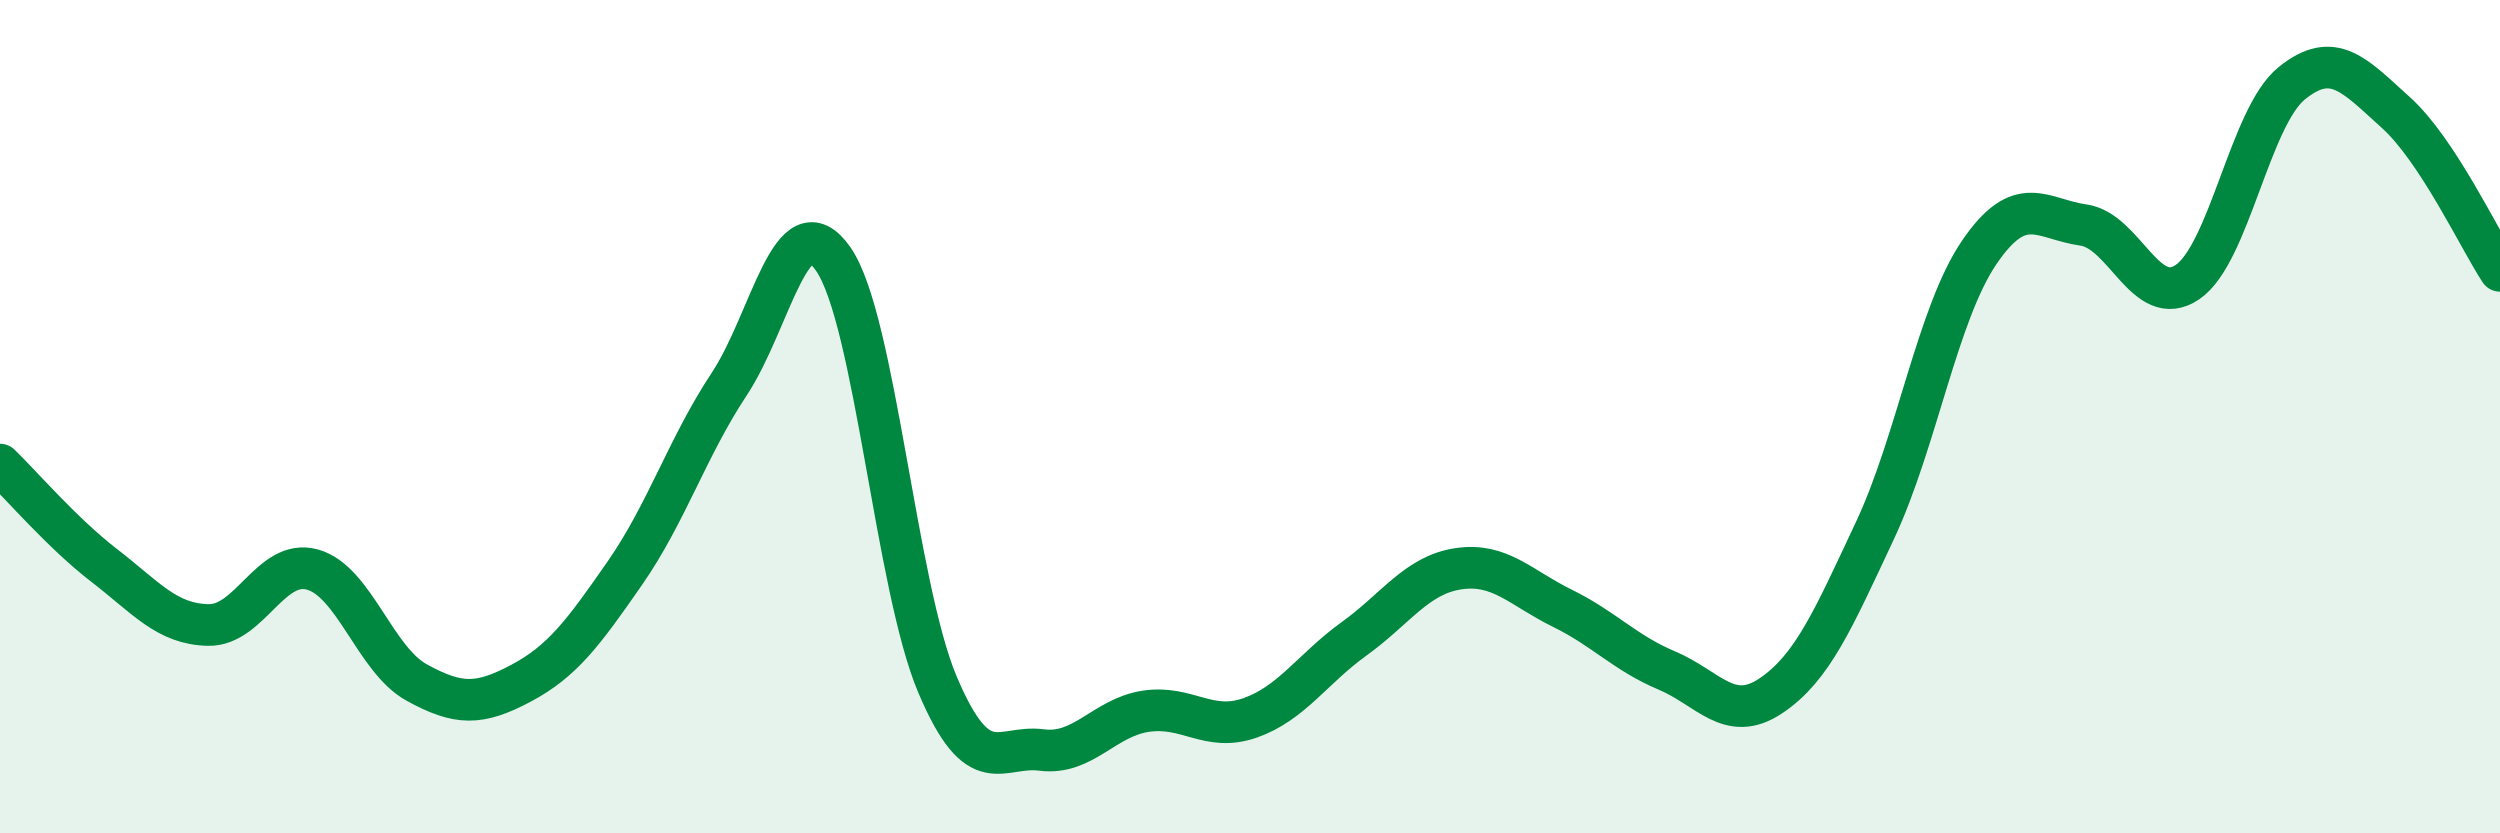
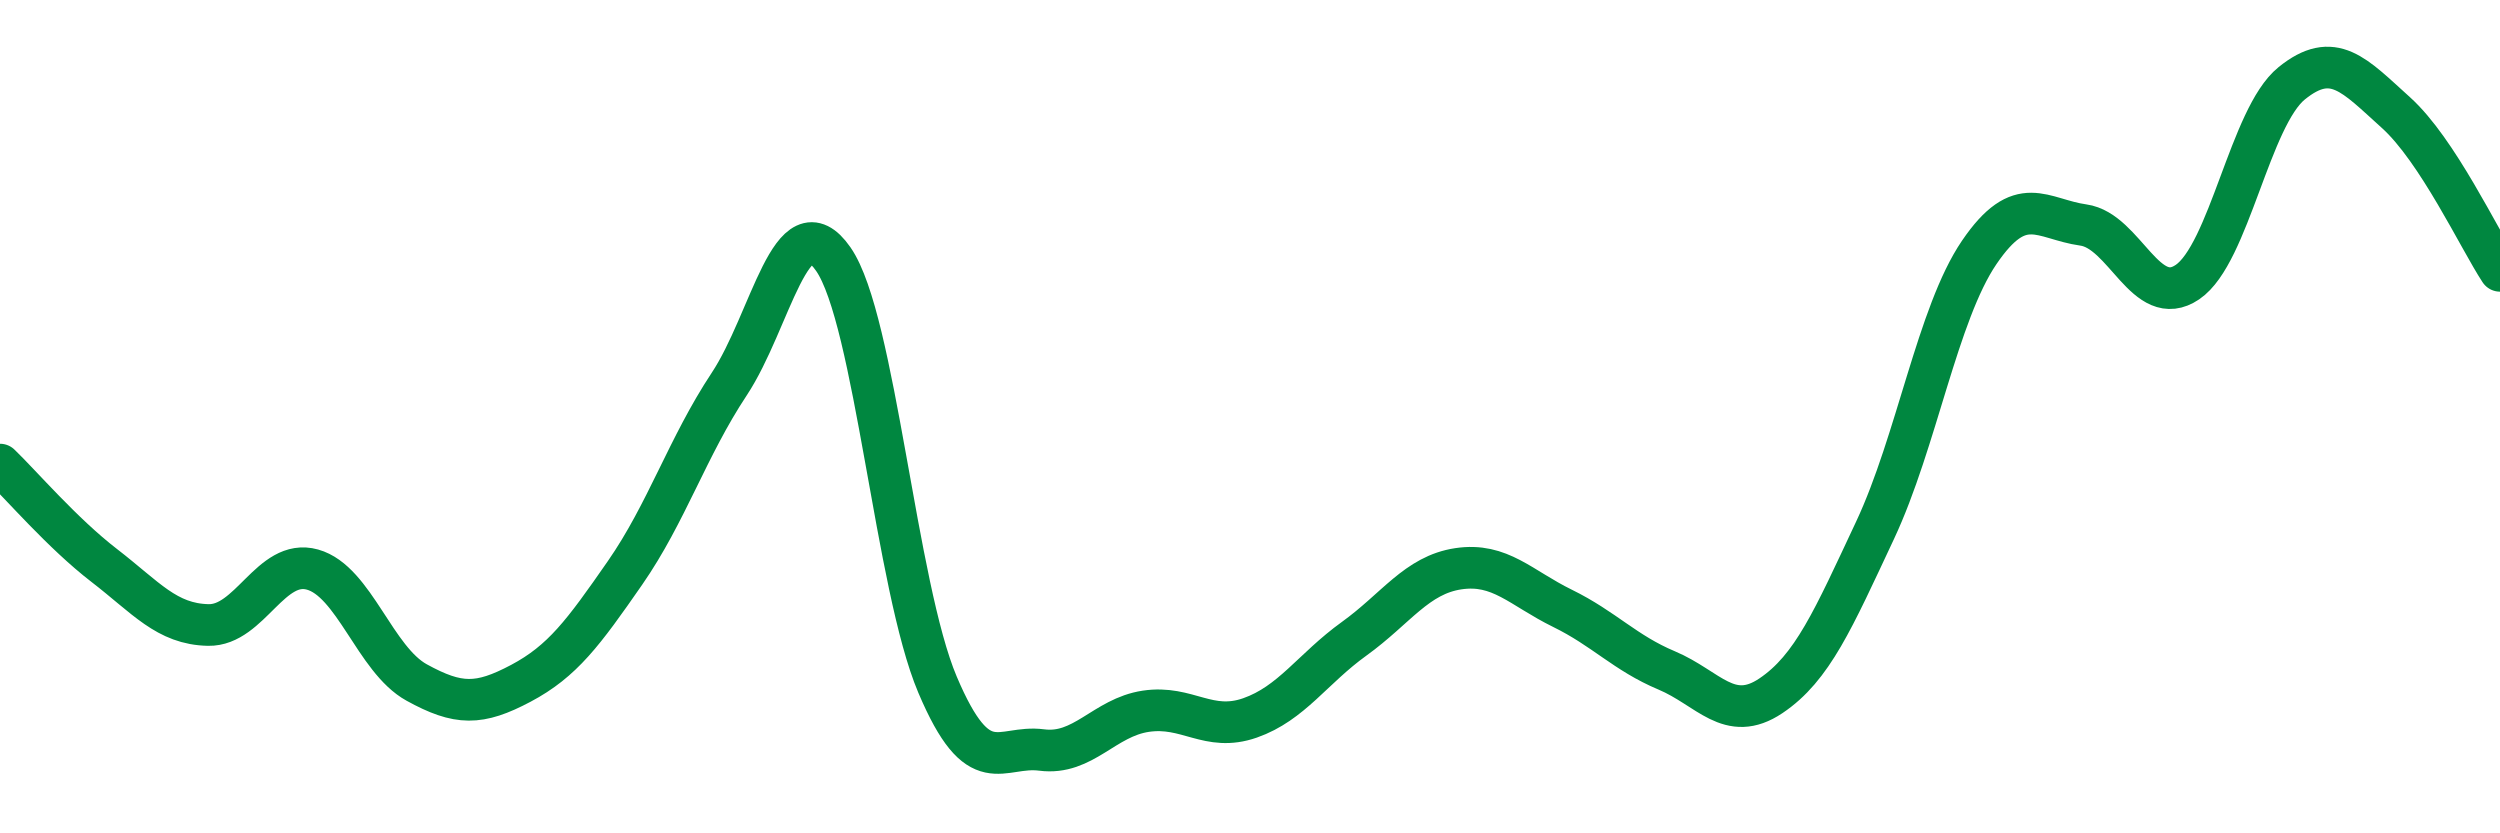
<svg xmlns="http://www.w3.org/2000/svg" width="60" height="20" viewBox="0 0 60 20">
-   <path d="M 0,11.15 C 0.5,11.63 1.5,12.8 2.5,13.57 C 3.5,14.34 4,14.98 5,15 C 6,15.02 6.5,13.39 7.5,13.67 C 8.5,13.95 9,15.83 10,16.38 C 11,16.93 11.5,16.93 12.5,16.4 C 13.5,15.87 14,15.19 15,13.75 C 16,12.31 16.5,10.73 17.5,9.22 C 18.5,7.71 19,4.78 20,6.22 C 21,7.66 21.5,14.07 22.5,16.43 C 23.5,18.79 24,17.87 25,18 C 26,18.13 26.5,17.22 27.5,17.07 C 28.5,16.92 29,17.58 30,17.23 C 31,16.88 31.5,16.05 32.5,15.33 C 33.5,14.61 34,13.8 35,13.65 C 36,13.5 36.5,14.11 37.5,14.6 C 38.5,15.09 39,15.67 40,16.09 C 41,16.51 41.5,17.37 42.5,16.7 C 43.5,16.03 44,14.86 45,12.73 C 46,10.6 46.5,7.53 47.5,6.06 C 48.5,4.59 49,5.26 50,5.4 C 51,5.54 51.5,7.45 52.5,6.77 C 53.5,6.09 54,2.81 55,2 C 56,1.19 56.5,1.8 57.5,2.7 C 58.5,3.6 59.5,5.74 60,6.5L60 20L0 20Z" fill="#008740" opacity="0.1" stroke-linecap="round" stroke-linejoin="round" />
  <path d="M 0,11.15 C 0.5,11.63 1.5,12.8 2.5,13.57 C 3.5,14.34 4,14.98 5,15 C 6,15.02 6.5,13.39 7.5,13.67 C 8.5,13.95 9,15.83 10,16.38 C 11,16.93 11.5,16.93 12.5,16.4 C 13.5,15.87 14,15.19 15,13.75 C 16,12.31 16.5,10.73 17.5,9.22 C 18.5,7.71 19,4.78 20,6.22 C 21,7.66 21.5,14.07 22.5,16.43 C 23.5,18.79 24,17.87 25,18 C 26,18.13 26.5,17.22 27.5,17.07 C 28.5,16.92 29,17.58 30,17.23 C 31,16.88 31.5,16.05 32.5,15.33 C 33.5,14.61 34,13.8 35,13.65 C 36,13.5 36.5,14.11 37.5,14.6 C 38.5,15.09 39,15.67 40,16.09 C 41,16.51 41.5,17.37 42.5,16.7 C 43.5,16.03 44,14.86 45,12.73 C 46,10.6 46.5,7.53 47.5,6.06 C 48.5,4.59 49,5.26 50,5.4 C 51,5.54 51.5,7.45 52.5,6.77 C 53.5,6.09 54,2.81 55,2 C 56,1.19 56.5,1.8 57.5,2.7 C 58.5,3.6 59.5,5.74 60,6.5" stroke="#008740" stroke-width="1" fill="none" stroke-linecap="round" stroke-linejoin="round" />
</svg>